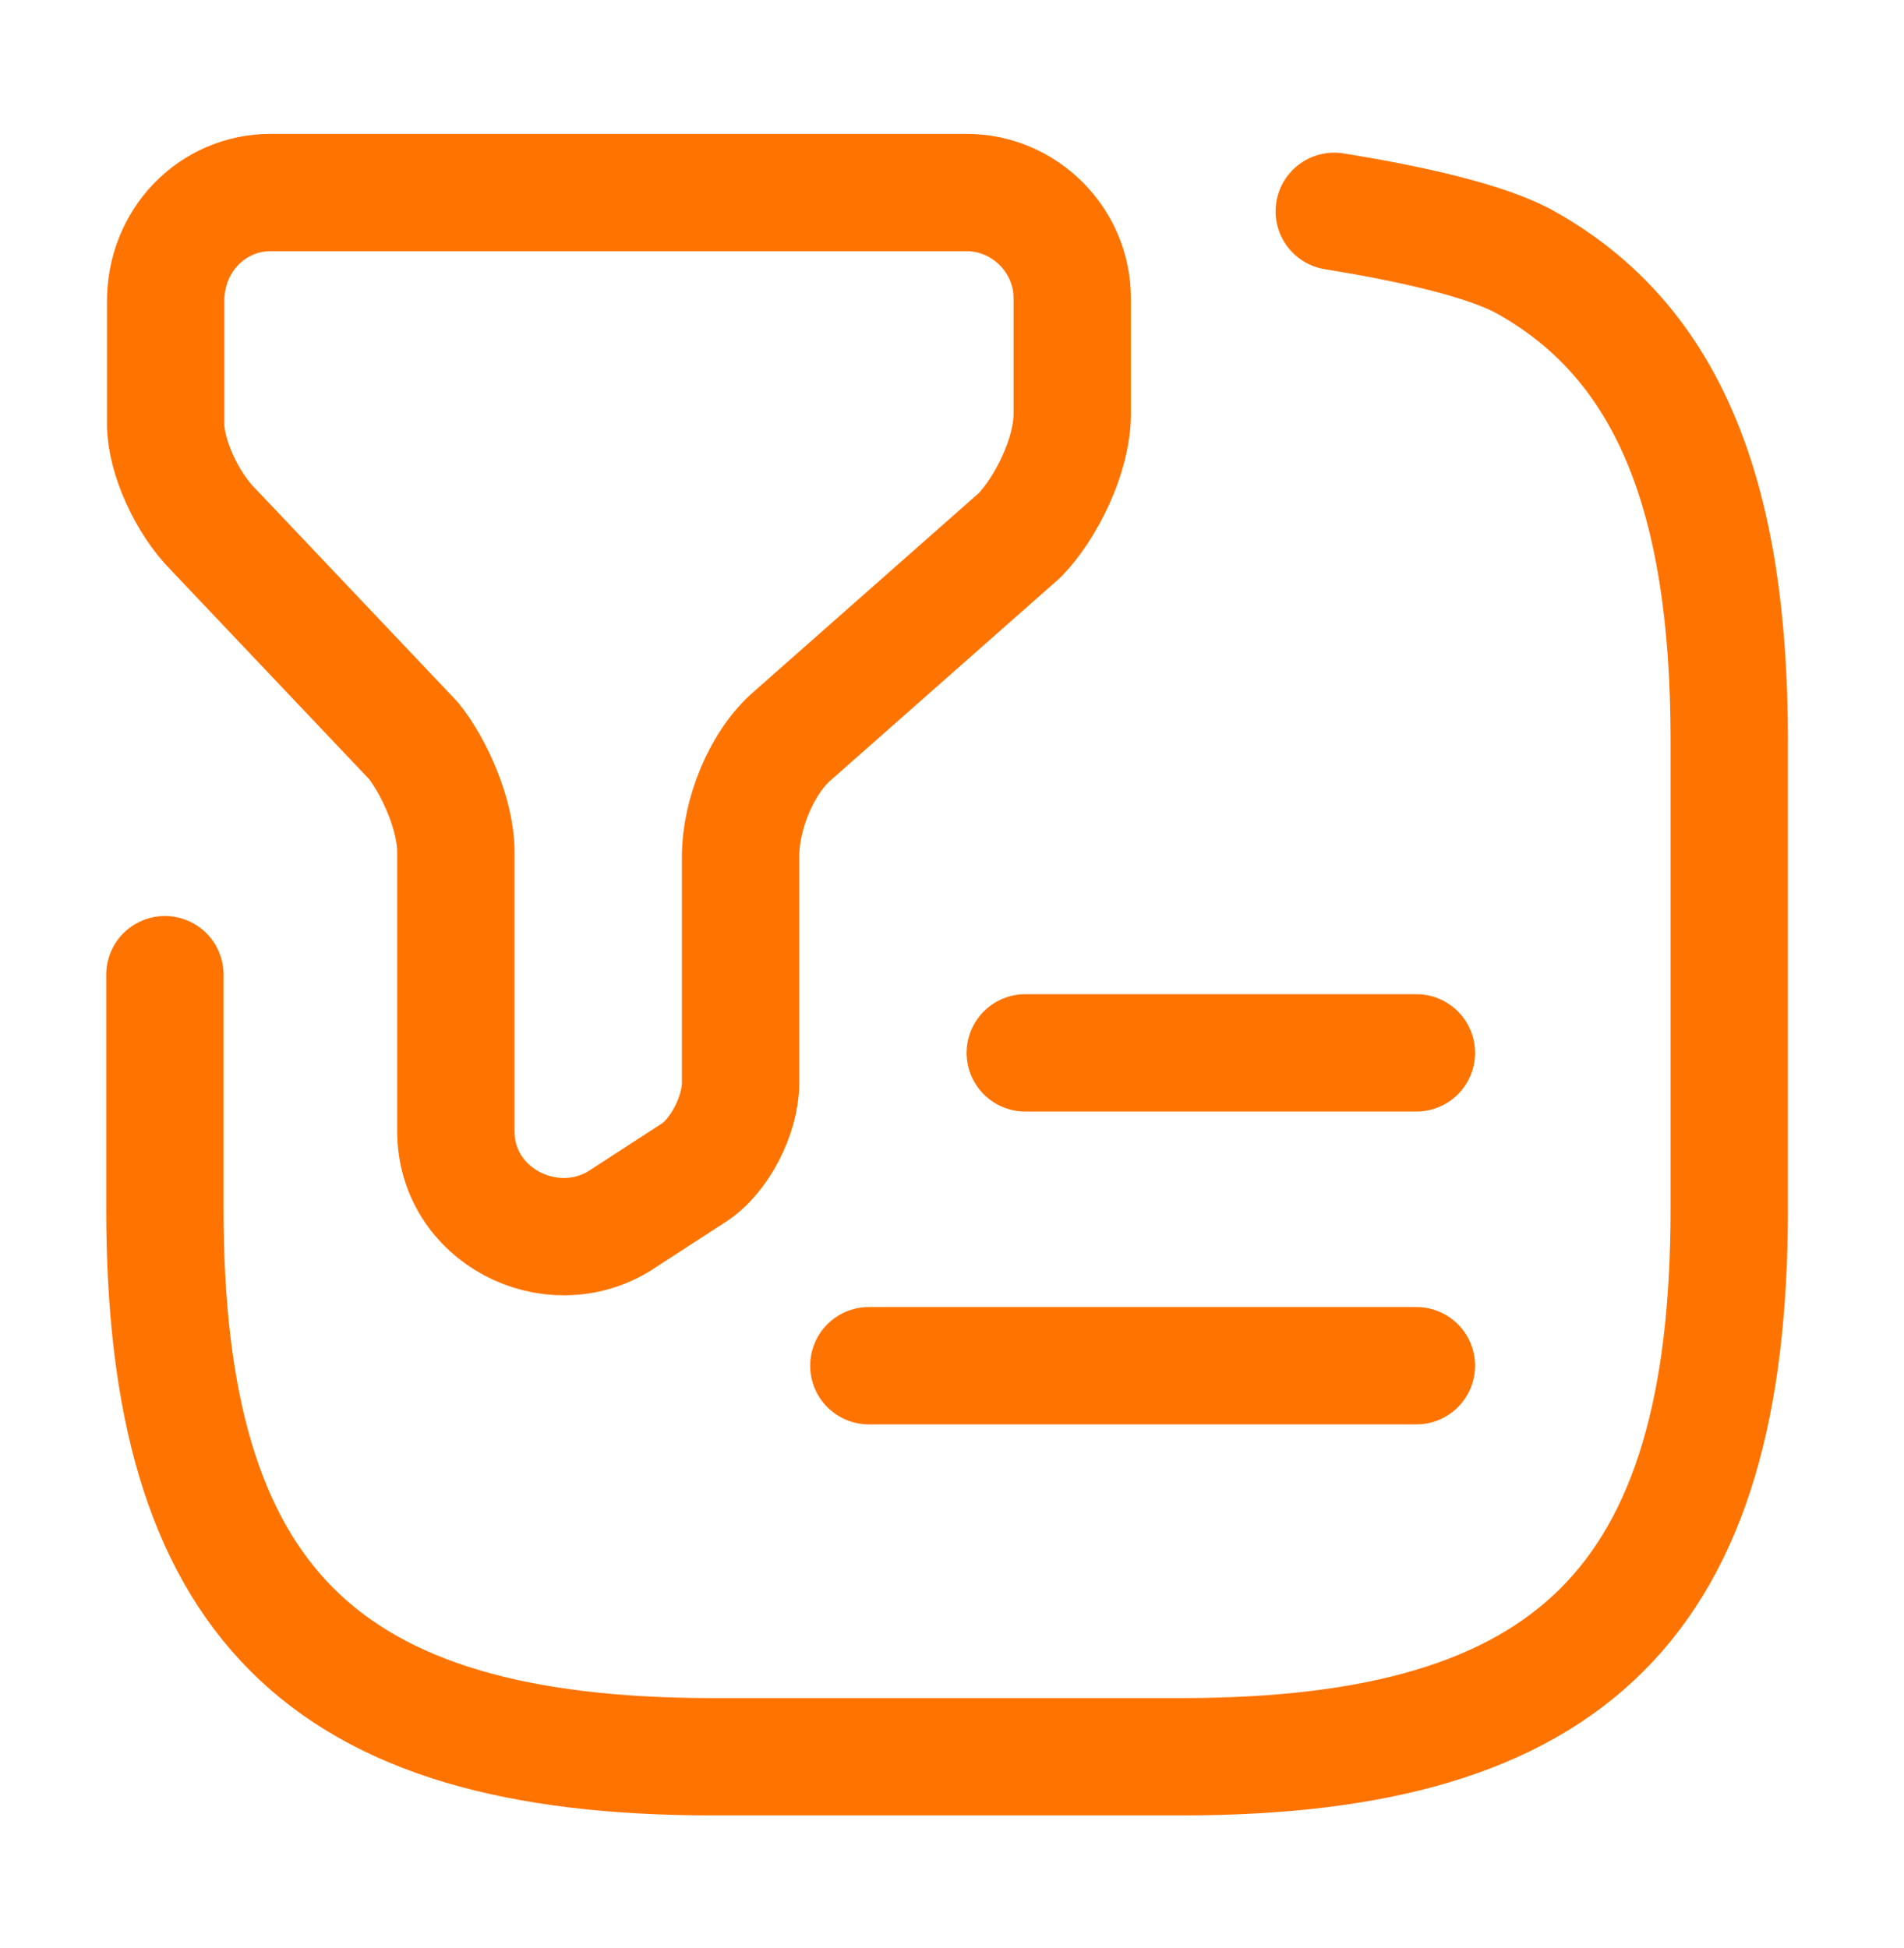
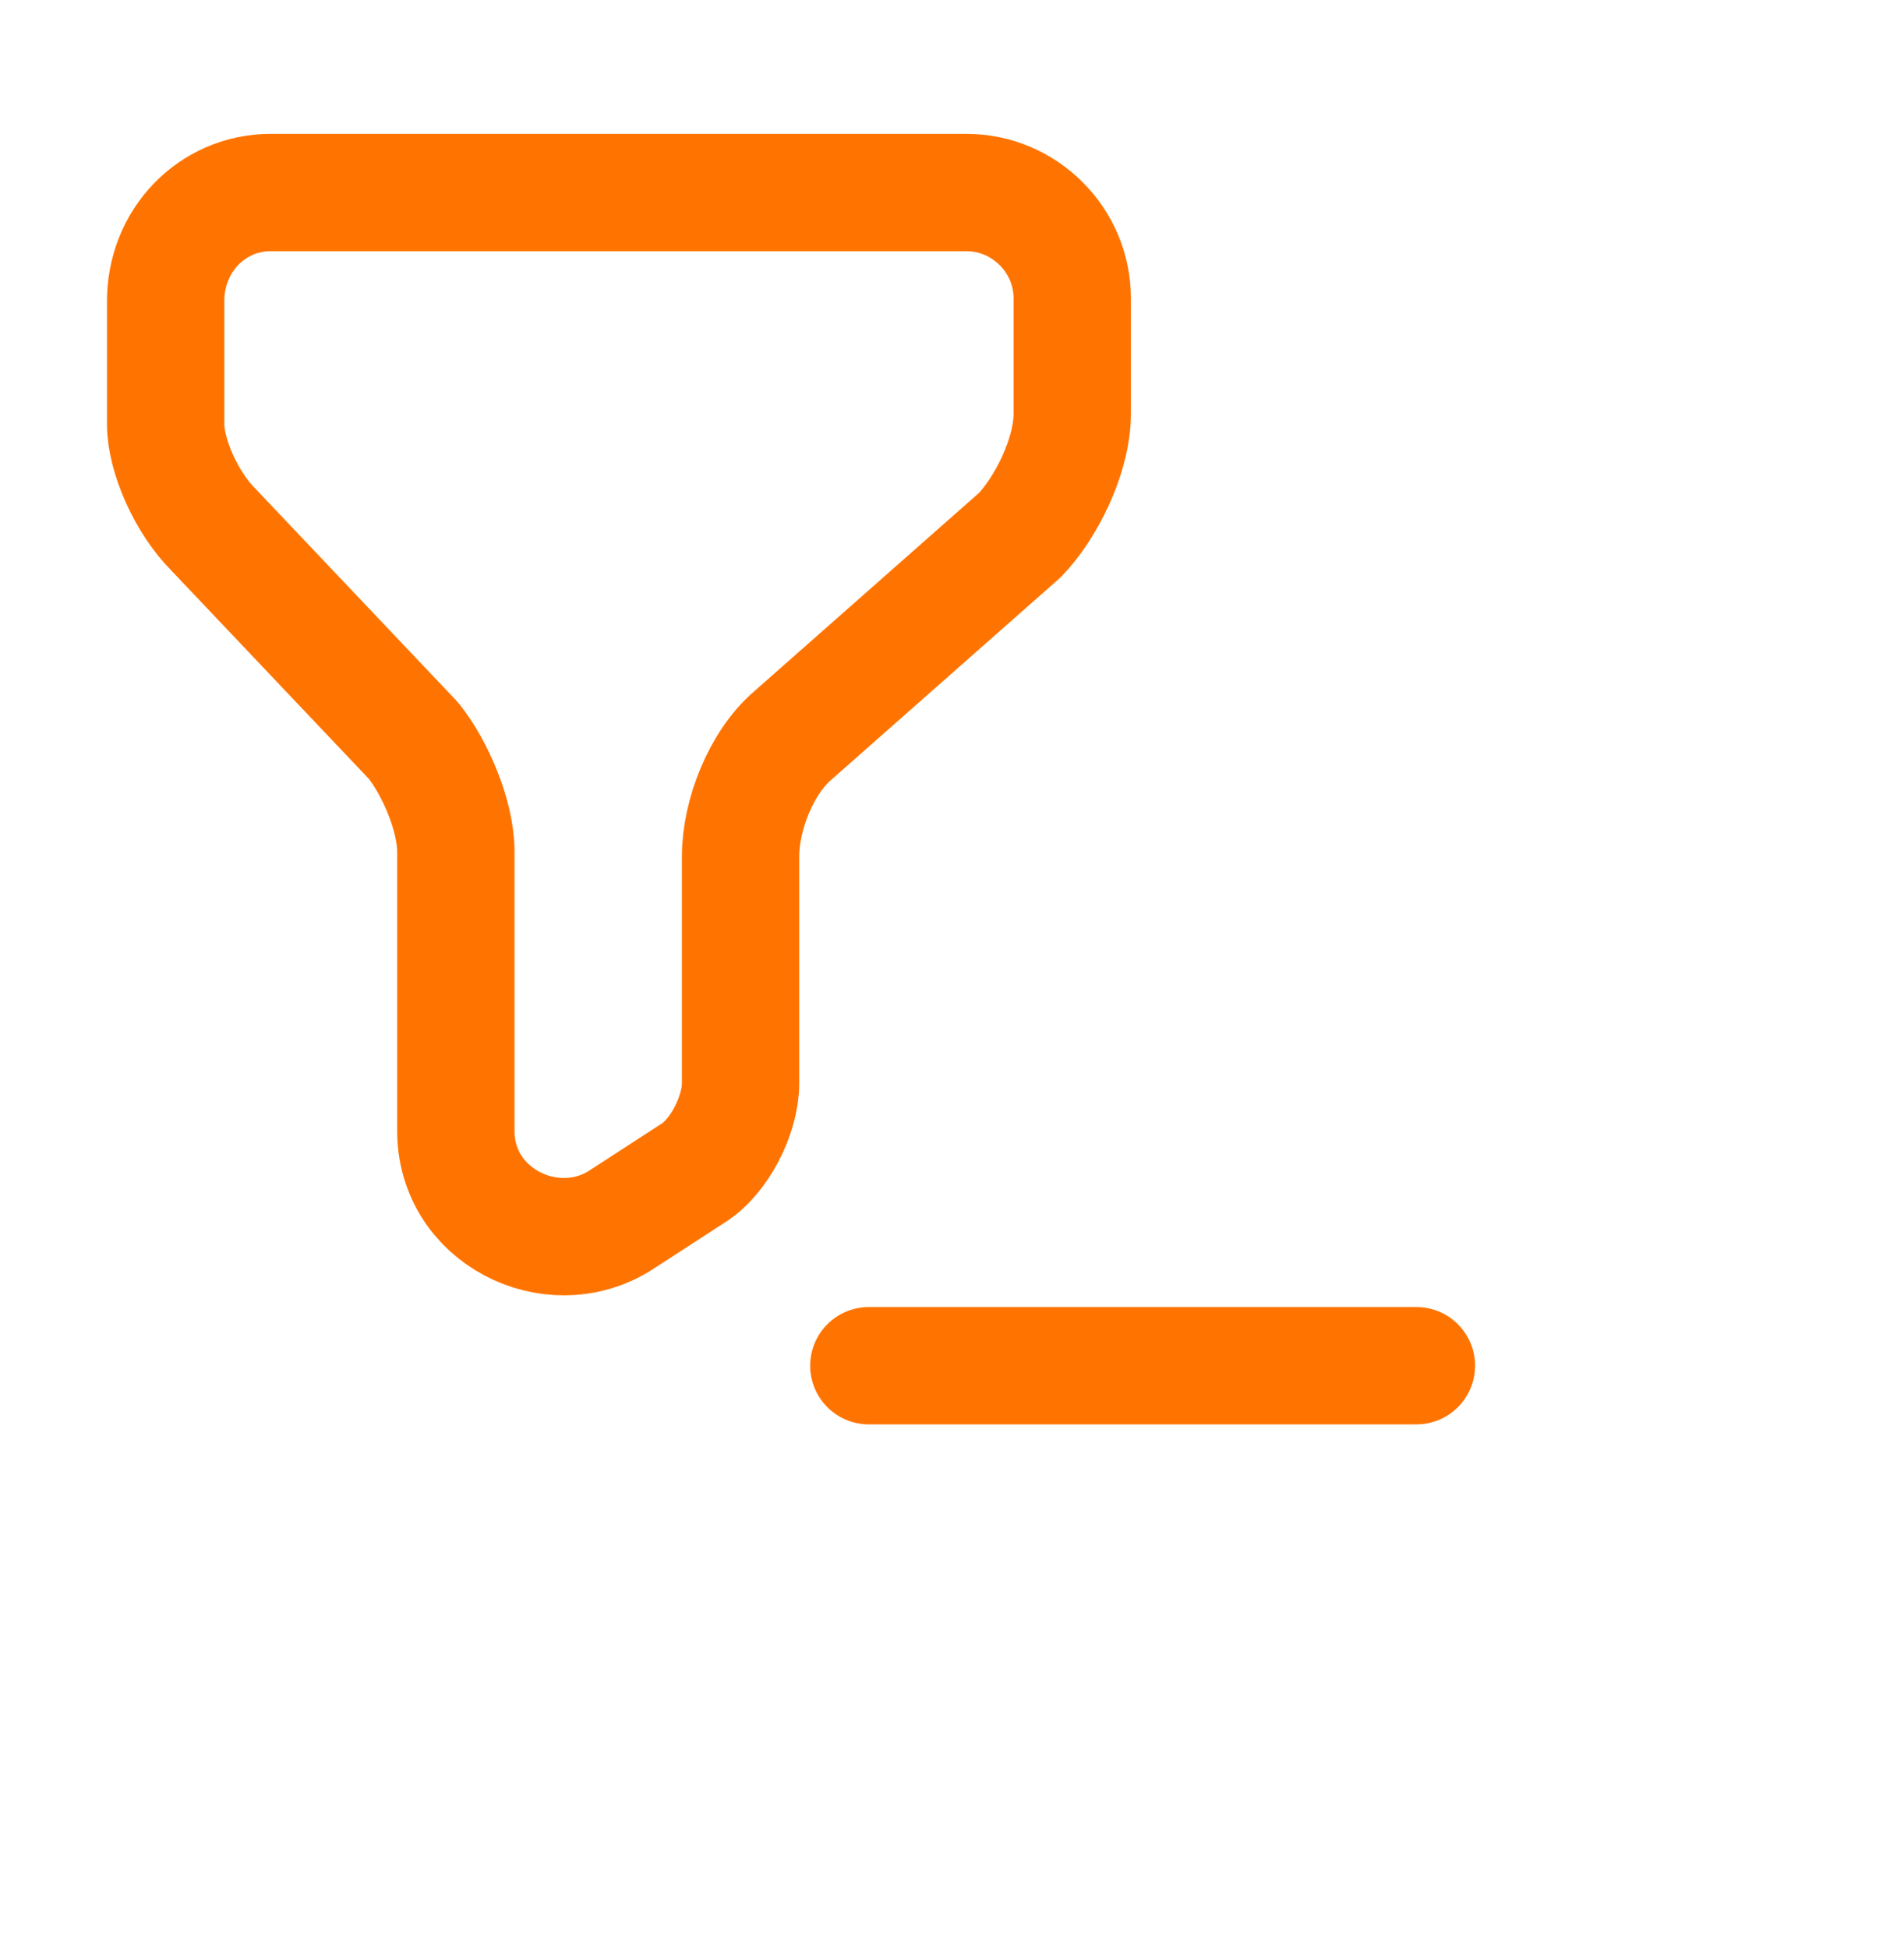
<svg xmlns="http://www.w3.org/2000/svg" width="43" height="44" viewBox="0 0 43 44" fill="none">
  <path d="M6.109 4.349H21.83C23.137 4.349 24.215 5.426 24.215 6.734V9.348C24.215 10.302 23.614 11.485 23.032 12.086L17.909 16.608C17.202 17.209 16.725 18.392 16.725 19.346V24.469C16.725 25.176 16.248 26.13 15.648 26.5L13.987 27.578C12.433 28.532 10.295 27.454 10.295 25.547V19.24C10.295 18.41 9.818 17.332 9.341 16.732L4.819 11.962C4.218 11.362 3.741 10.302 3.741 9.578V6.84C3.724 5.426 4.801 4.349 6.109 4.349Z" stroke="#FF7400" stroke-width="2.65" stroke-miterlimit="10" stroke-linecap="round" stroke-linejoin="round" />
-   <path d="M3.724 22.014V27.313C3.724 36.145 7.257 39.678 16.089 39.678H26.688C35.521 39.678 39.053 36.145 39.053 27.313V16.714C39.053 11.203 37.676 7.74 34.478 5.939C33.577 5.426 31.776 5.038 30.133 4.773" stroke="#FF7400" stroke-width="2.65" stroke-linecap="round" stroke-linejoin="round" />
-   <path d="M23.155 23.78H31.988" stroke="#FF7400" stroke-width="2.65" stroke-linecap="round" stroke-linejoin="round" />
  <path d="M19.622 30.846H31.988" stroke="#FF7400" stroke-width="2.65" stroke-linecap="round" stroke-linejoin="round" />
</svg>